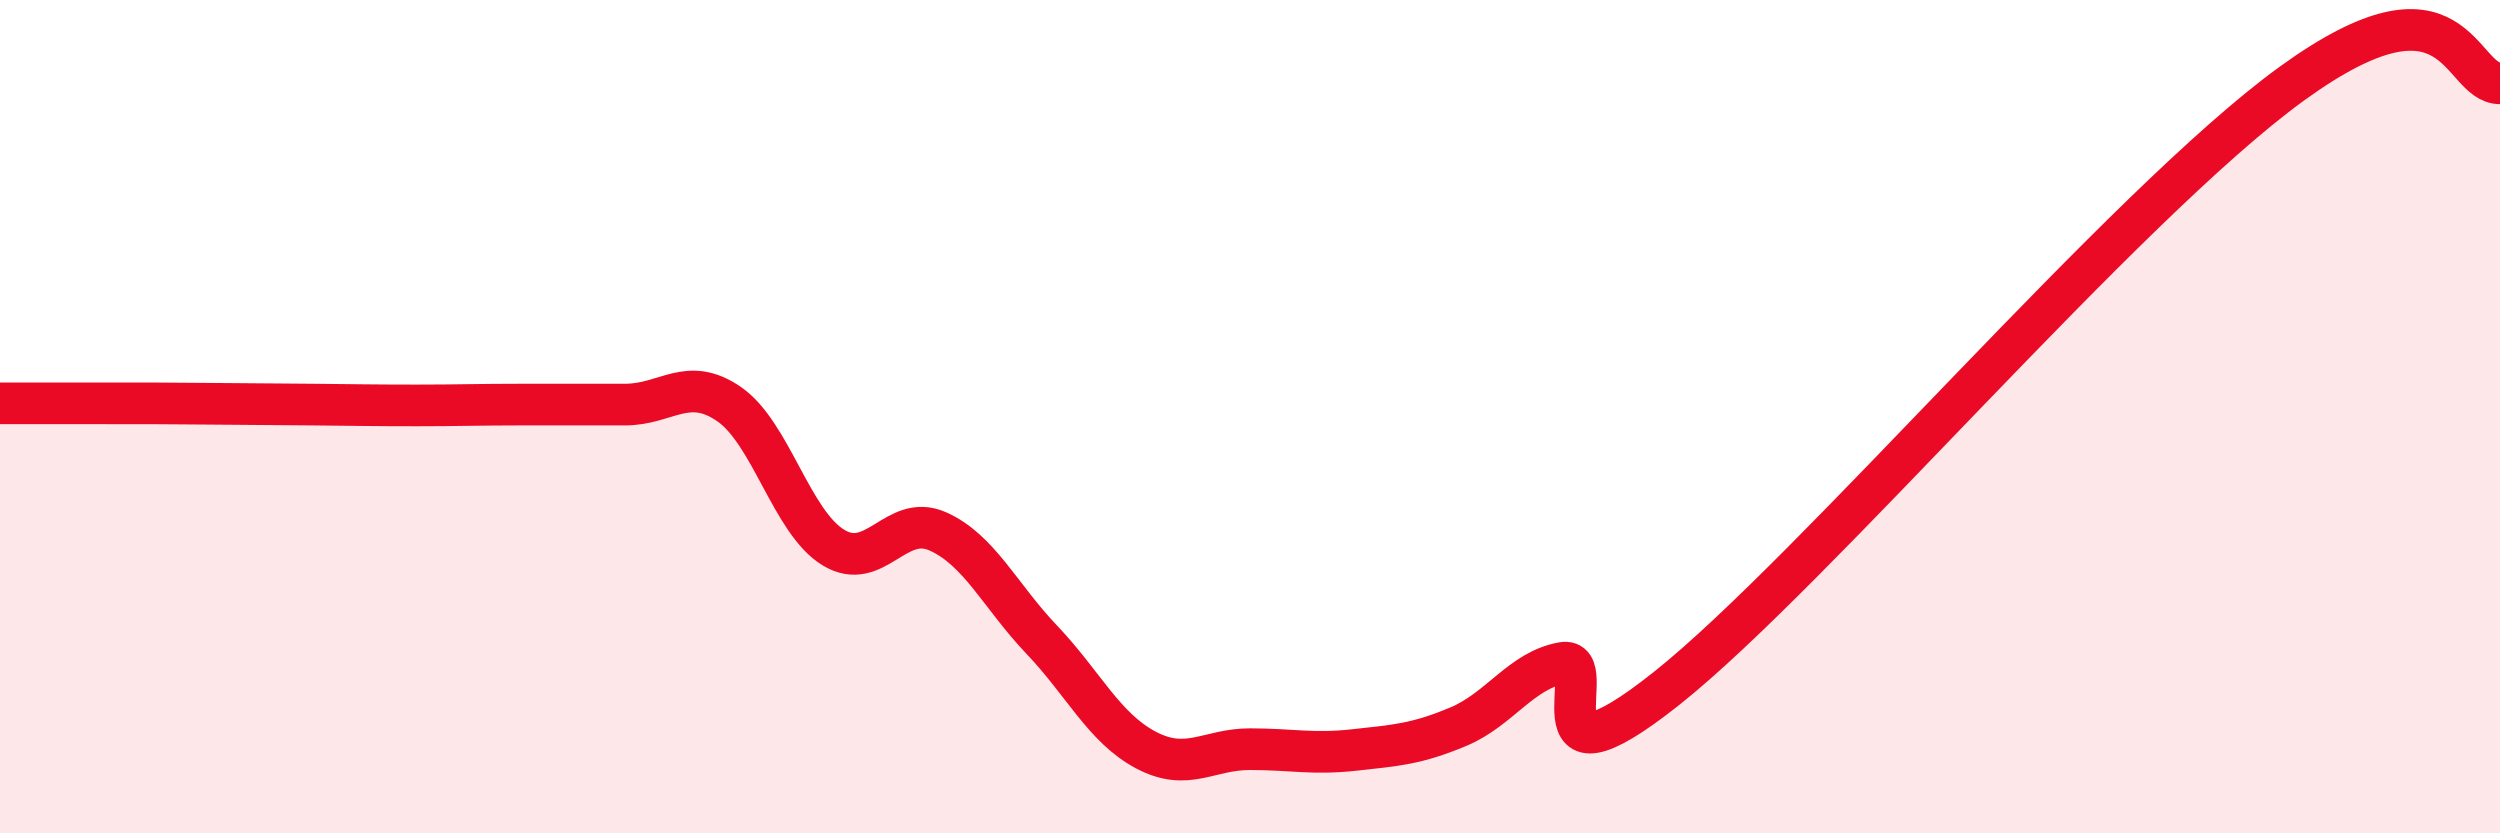
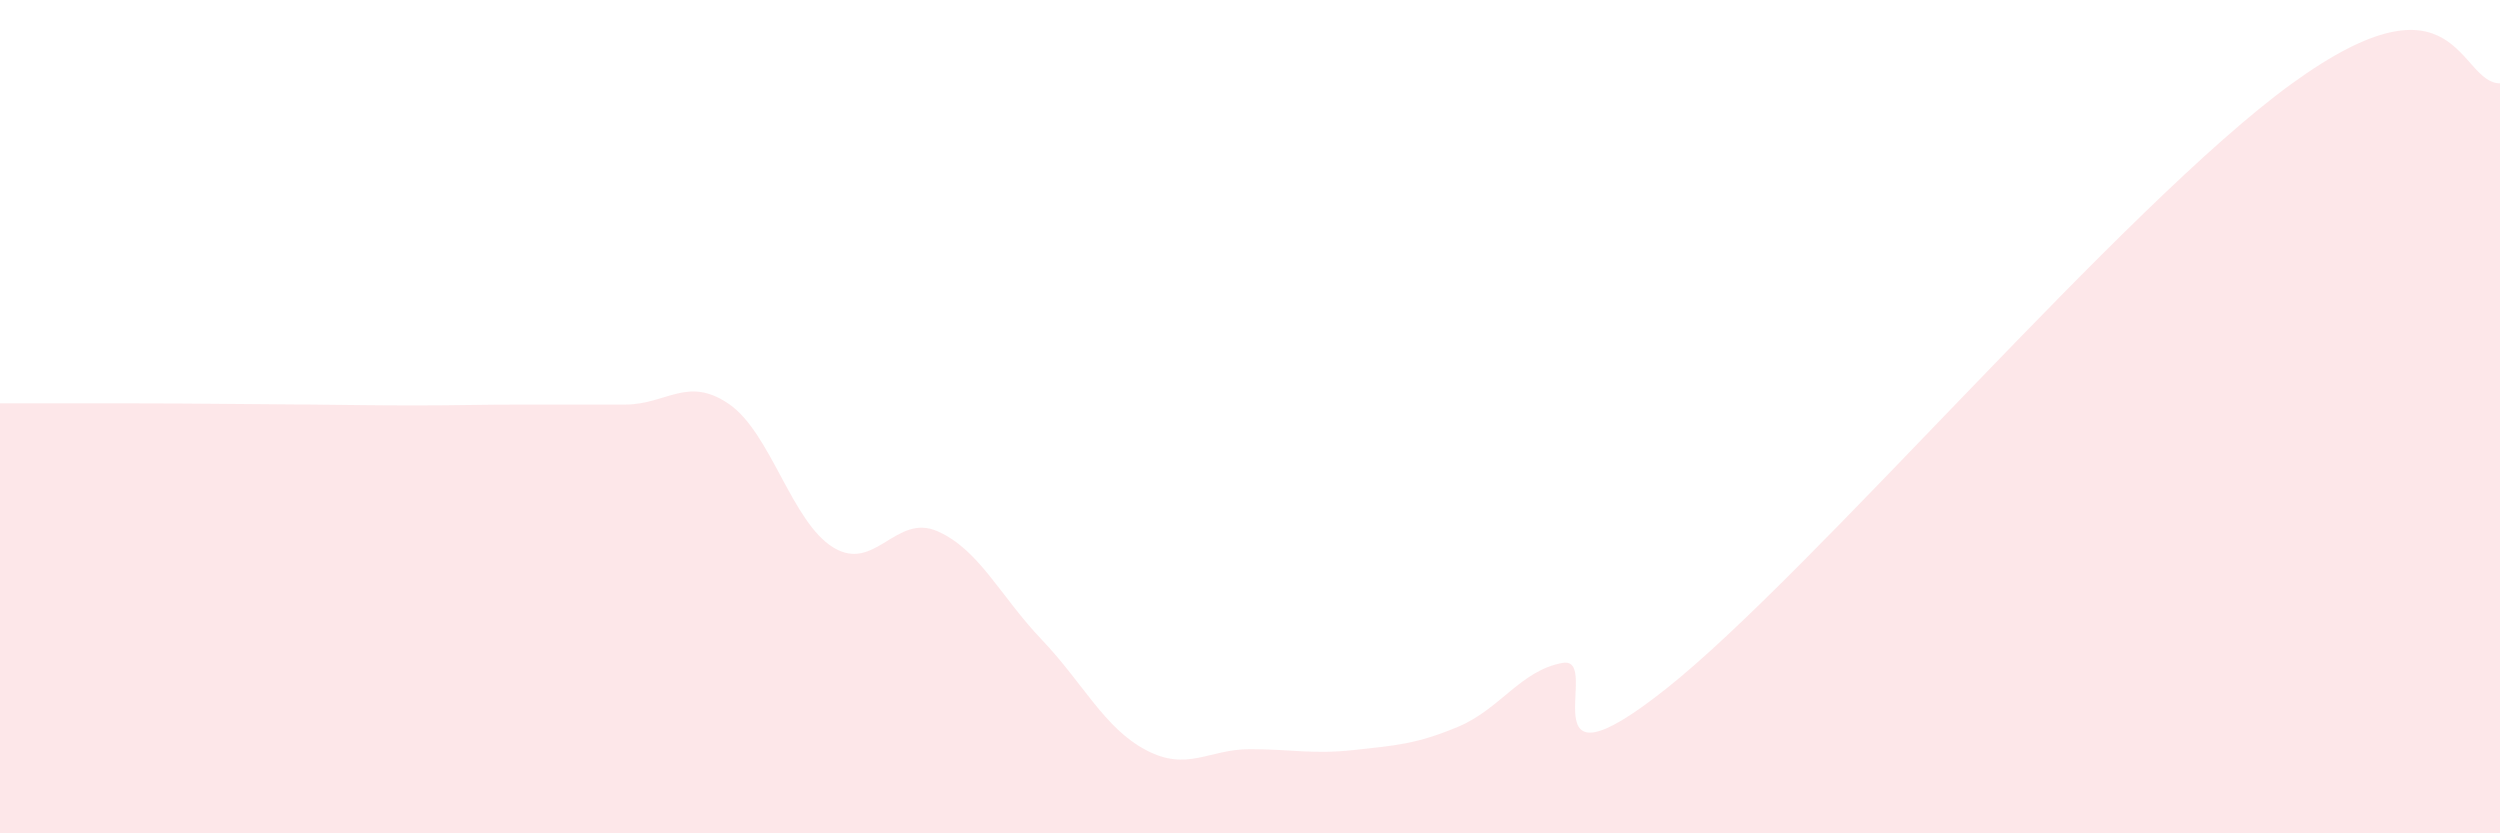
<svg xmlns="http://www.w3.org/2000/svg" width="60" height="20" viewBox="0 0 60 20">
  <path d="M 0,9.68 C 0.5,9.68 1.5,9.68 2.5,9.68 C 3.5,9.68 4,9.68 5,9.69 C 6,9.7 6.5,9.7 7.5,9.71 C 8.5,9.72 9,9.73 10,9.73 C 11,9.73 11.5,9.71 12.5,9.71 C 13.5,9.71 14,9.71 15,9.71 C 16,9.71 16.5,9.01 17.5,9.7 C 18.5,10.39 19,12.53 20,13.14 C 21,13.75 21.5,12.31 22.5,12.75 C 23.5,13.19 24,14.3 25,15.35 C 26,16.4 26.5,17.47 27.5,18 C 28.5,18.53 29,17.98 30,17.98 C 31,17.98 31.5,18.11 32.5,18 C 33.5,17.89 34,17.86 35,17.44 C 36,17.02 36.5,16.09 37.5,15.91 C 38.5,15.73 36.5,19.3 40,16.52 C 43.5,13.74 51,4.91 55,2.01 C 59,-0.89 59,2 60,2L60 20L0 20Z" fill="#EB0A25" opacity="0.1" stroke-linecap="round" stroke-linejoin="round" />
-   <path d="M 0,9.68 C 0.5,9.68 1.5,9.68 2.5,9.68 C 3.5,9.68 4,9.68 5,9.69 C 6,9.7 6.5,9.7 7.5,9.71 C 8.5,9.72 9,9.73 10,9.73 C 11,9.73 11.5,9.71 12.5,9.71 C 13.5,9.71 14,9.71 15,9.71 C 16,9.71 16.5,9.01 17.5,9.7 C 18.5,10.39 19,12.53 20,13.14 C 21,13.75 21.5,12.31 22.5,12.75 C 23.5,13.19 24,14.3 25,15.35 C 26,16.4 26.5,17.47 27.5,18 C 28.5,18.53 29,17.98 30,17.98 C 31,17.98 31.5,18.11 32.5,18 C 33.5,17.89 34,17.86 35,17.44 C 36,17.02 36.5,16.09 37.5,15.91 C 38.5,15.73 36.5,19.3 40,16.52 C 43.5,13.74 51,4.91 55,2.01 C 59,-0.89 59,2 60,2" stroke="#EB0A25" stroke-width="1" fill="none" stroke-linecap="round" stroke-linejoin="round" />
</svg>